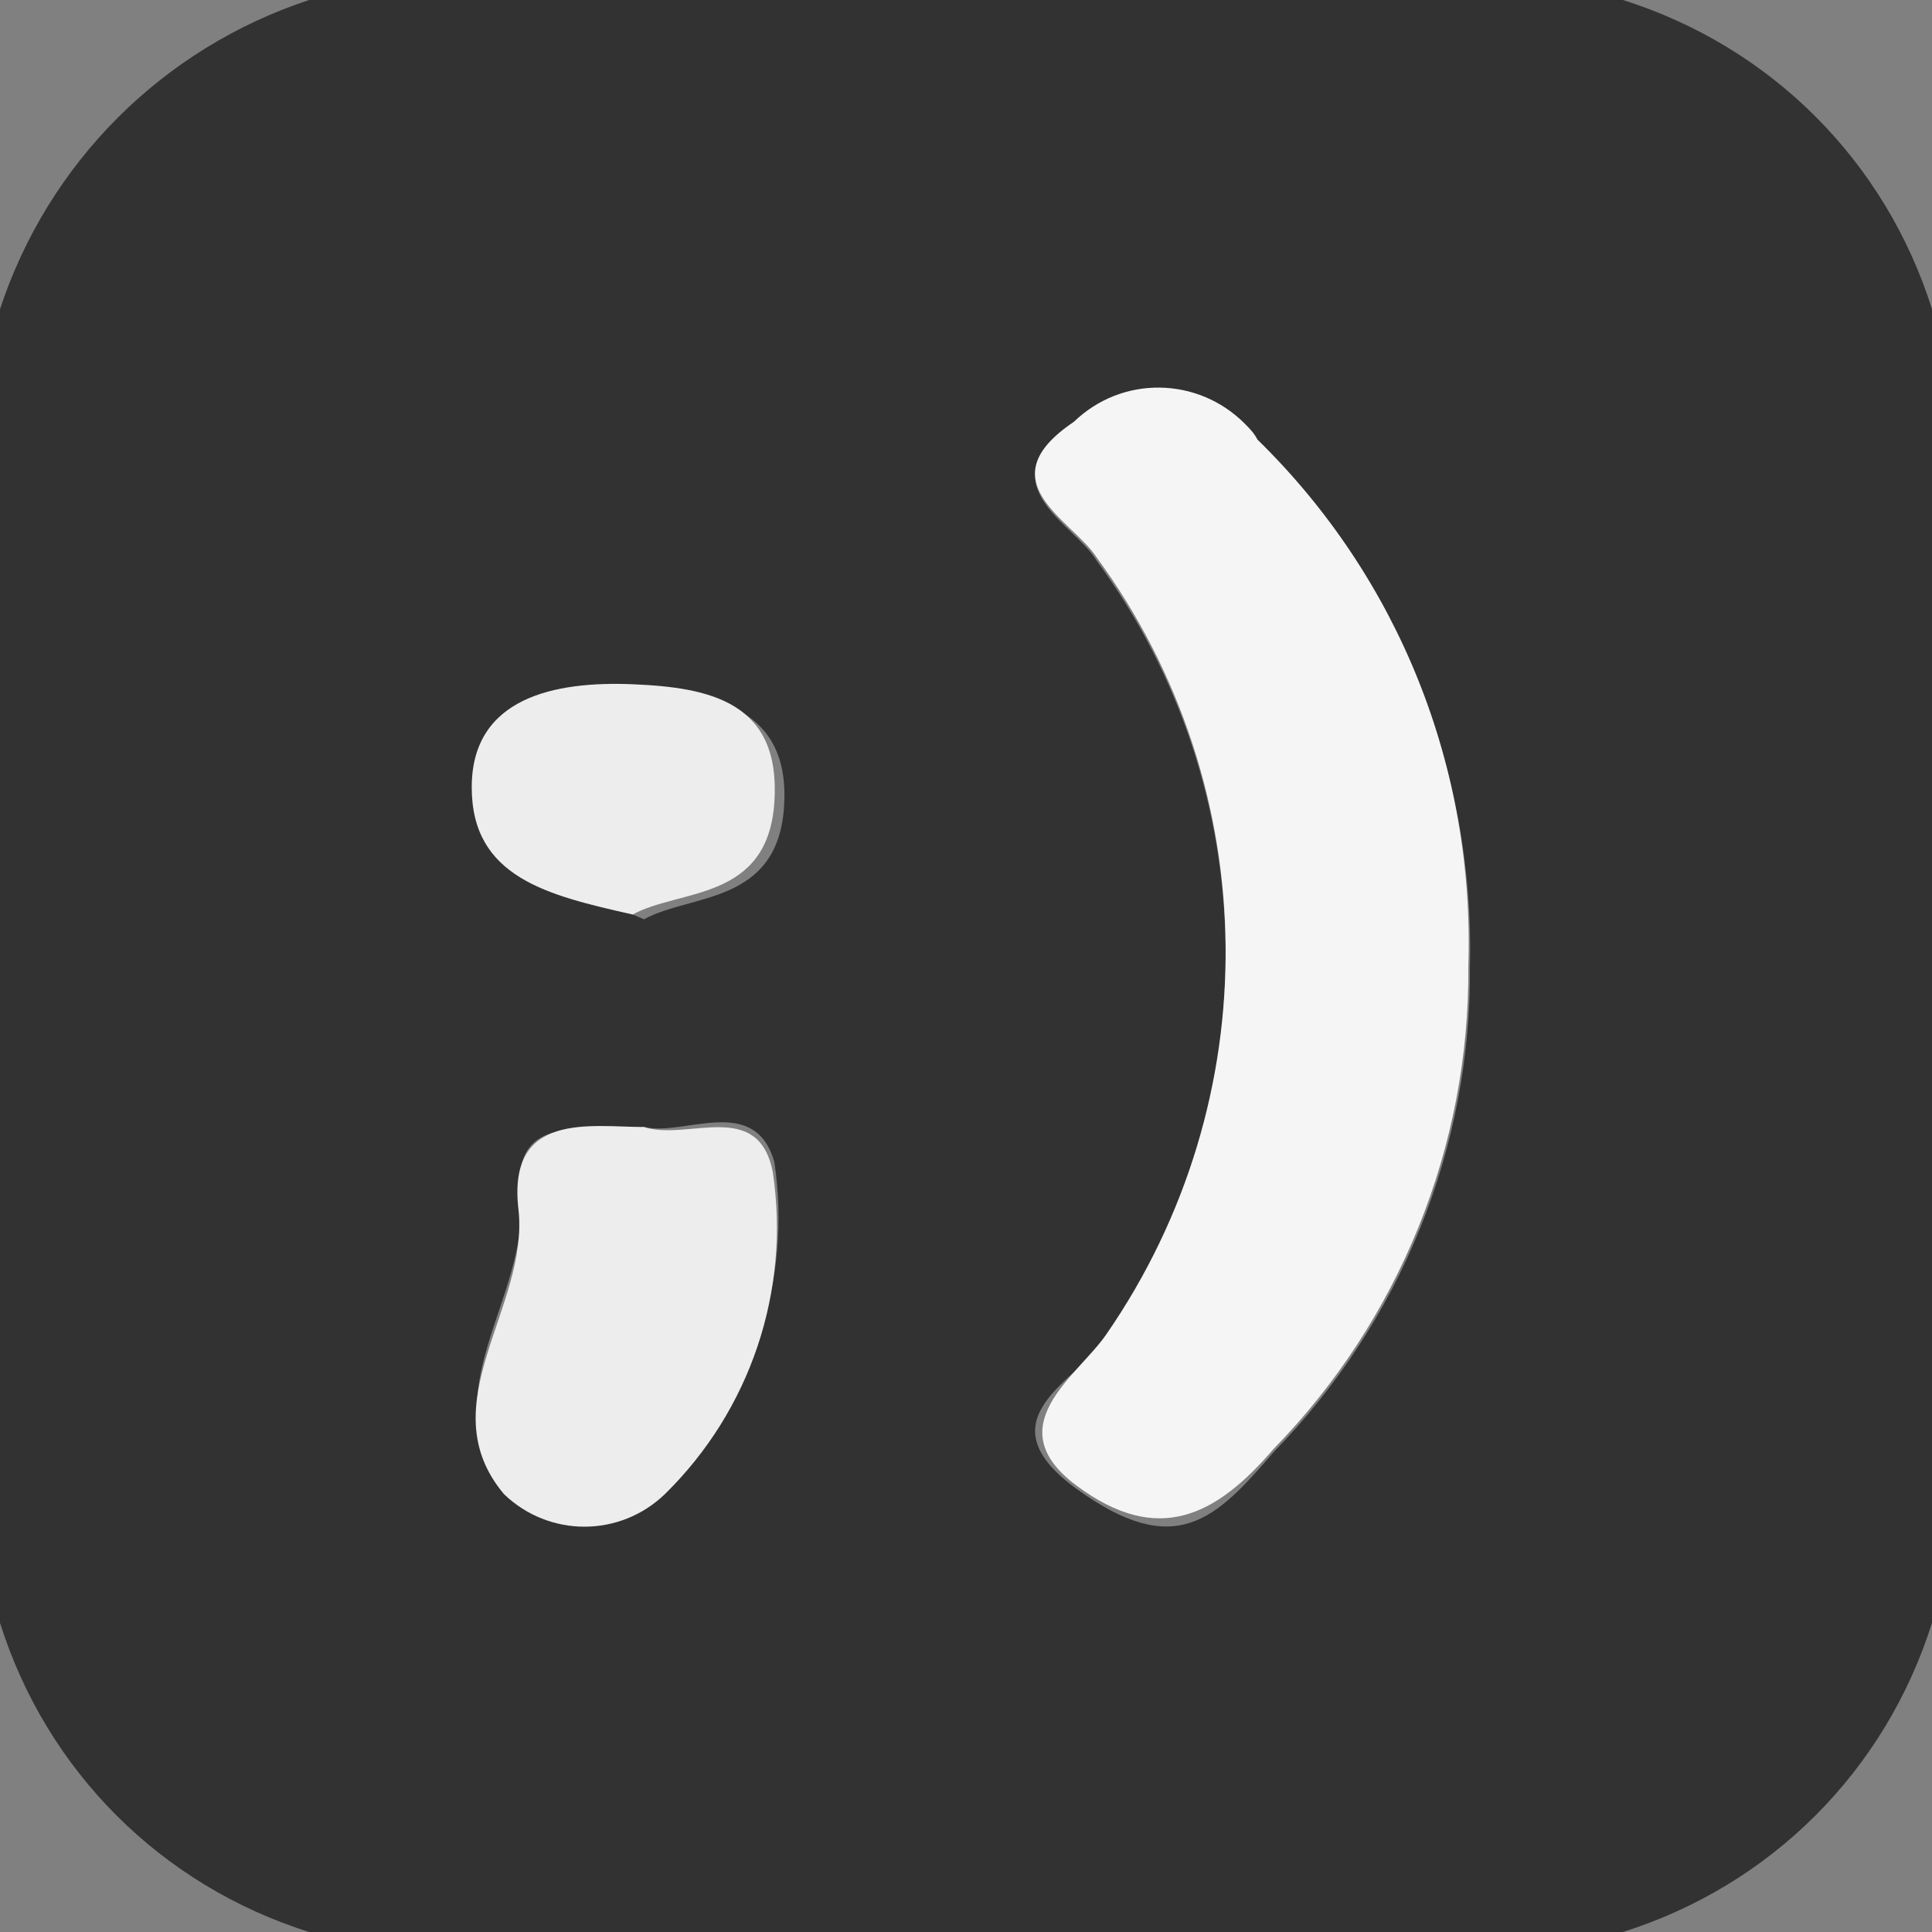
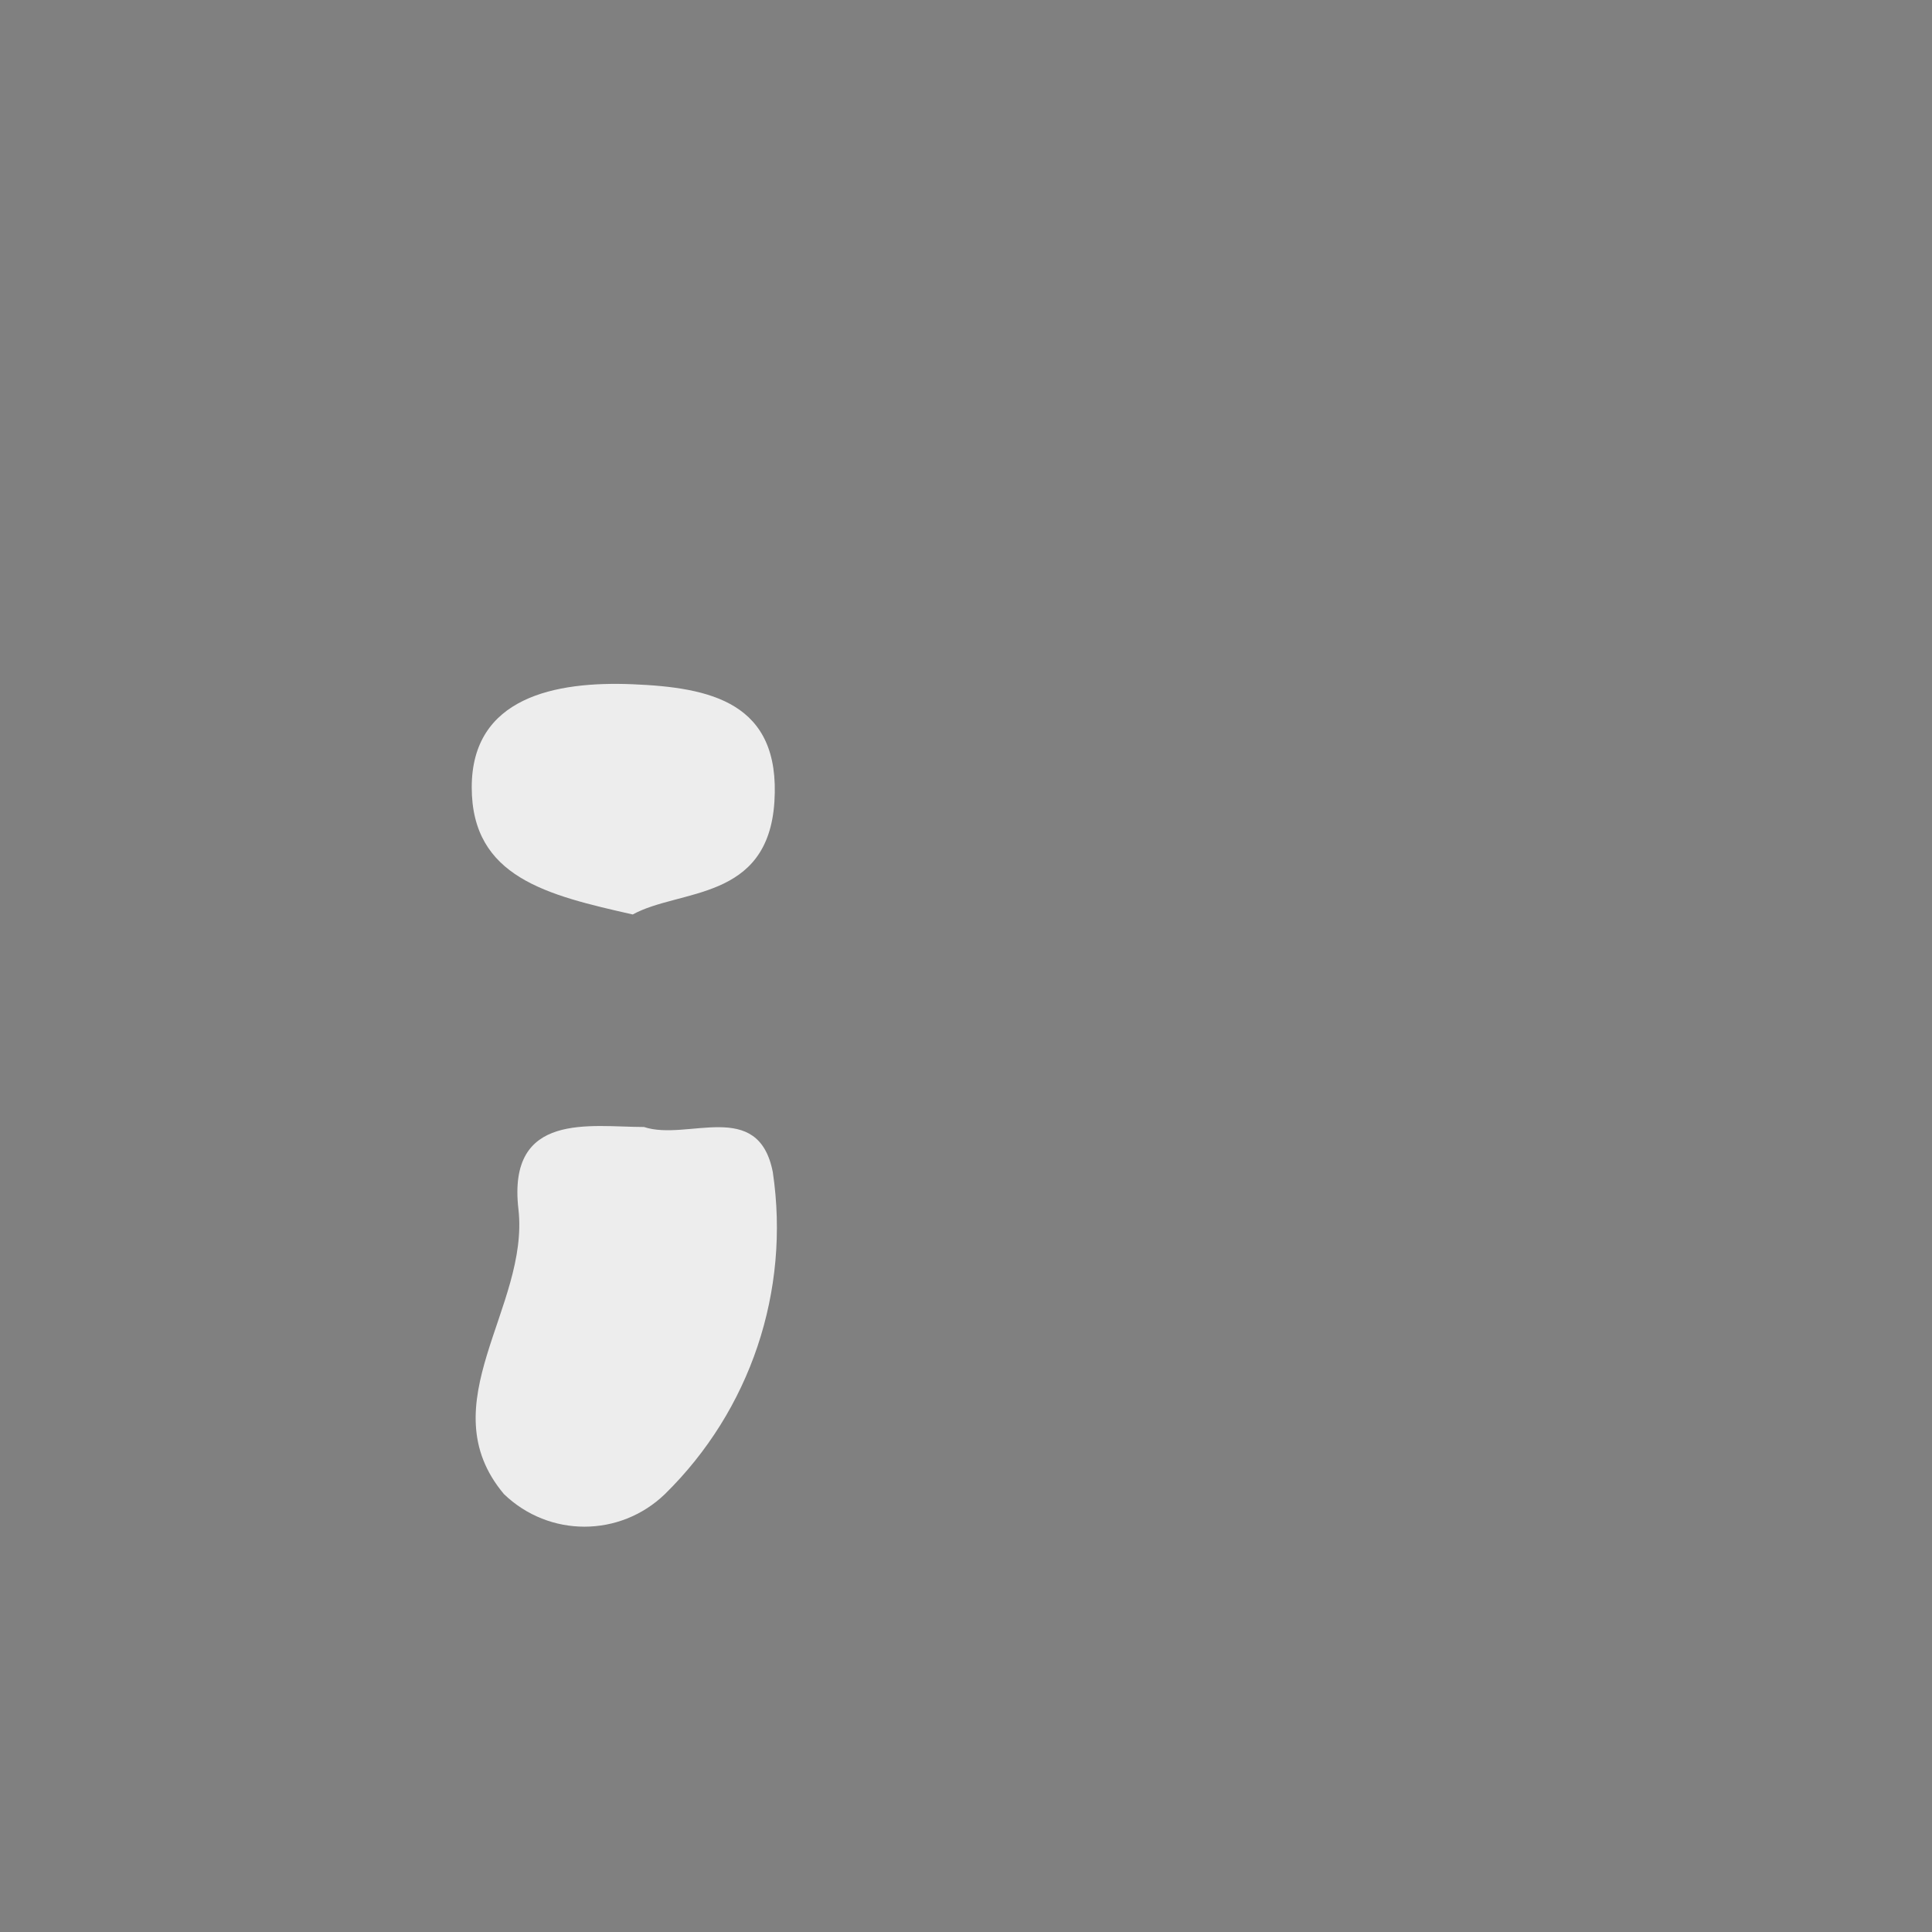
<svg xmlns="http://www.w3.org/2000/svg" version="1.1" id="Layer_1" x="0px" y="0px" viewBox="0 0 12 12" style="enable-background:new 0 0 12 12;" xml:space="preserve">
  <rect x="0" y="0" width="12" height="12" fill="#808080" stroke="none" />
  <style type="text/css">
	.st0{fill:#323232;}
	.st1{fill:#F5F5F5;}
	.st2{fill:#EDEDED;}
</style>
  <title>Asset 1</title>
  <g id="Layer_2_1_">
    <g id="Layer_1-2">
-       <path class="st0" d="M10.08,12H1.92C1,11.71,0.29,11,0,10.08V1.92C0.3,1.01,1.01,0.3,1.92,0h8.16C11,0.29,11.71,1,12,1.92v8.16    C11.71,11,11,11.71,10.08,12z M9.13,6c0.03-1.22-0.45-2.4-1.32-3.25c-0.24-0.34-0.7-0.43-1.04-0.19C6.73,2.58,6.7,2.61,6.67,2.64    c-0.55,0.37,0,0.61,0.14,0.84c1.05,1.43,1.07,3.37,0.06,4.83c-0.16,0.26-0.79,0.5-0.18,0.94s0.86,0.19,1.22-0.23    C8.7,8.21,9.14,7.13,9.13,6z M4,7C3.69,7.07,3.17,6.85,3.23,7.45S2.67,8.66,3.14,9.22c0.28,0.27,0.72,0.27,1,0    c0.53-0.52,0.78-1.26,0.67-2C4.69,6.79,4.25,7.06,4,7z M4,5.71c0.29-0.16,0.83-0.09,0.87-0.7s-0.43-0.7-0.88-0.73    s-0.94,0.11-1,0.64S3.4,5.56,3.93,5.68L4,5.71z" />
-       <path class="st1" d="M9.12,6c0.01,1.12-0.43,2.2-1.21,3C7.55,9.42,7.19,9.6,6.69,9.23s0-0.68,0.18-0.94    c1.01-1.46,0.99-3.4-0.06-4.83C6.66,3.23,6.12,2.99,6.67,2.62c0.3-0.29,0.77-0.28,1.06,0.01c0.03,0.03,0.06,0.06,0.08,0.1    C8.69,3.59,9.16,4.77,9.12,6z" />
      <path class="st2" d="M4,7c0.27,0.09,0.71-0.18,0.8,0.28c0.11,0.74-0.14,1.48-0.67,2c-0.28,0.27-0.72,0.27-1,0    C2.66,8.72,3.29,8.12,3.22,7.51S3.67,7,4,7z" />
      <path class="st2" d="M3.93,5.68c-0.53-0.12-1-0.23-1-0.79s0.52-0.66,1-0.64s0.92,0.11,0.88,0.73S4.22,5.52,3.93,5.68z" />
    </g>
  </g>
</svg>